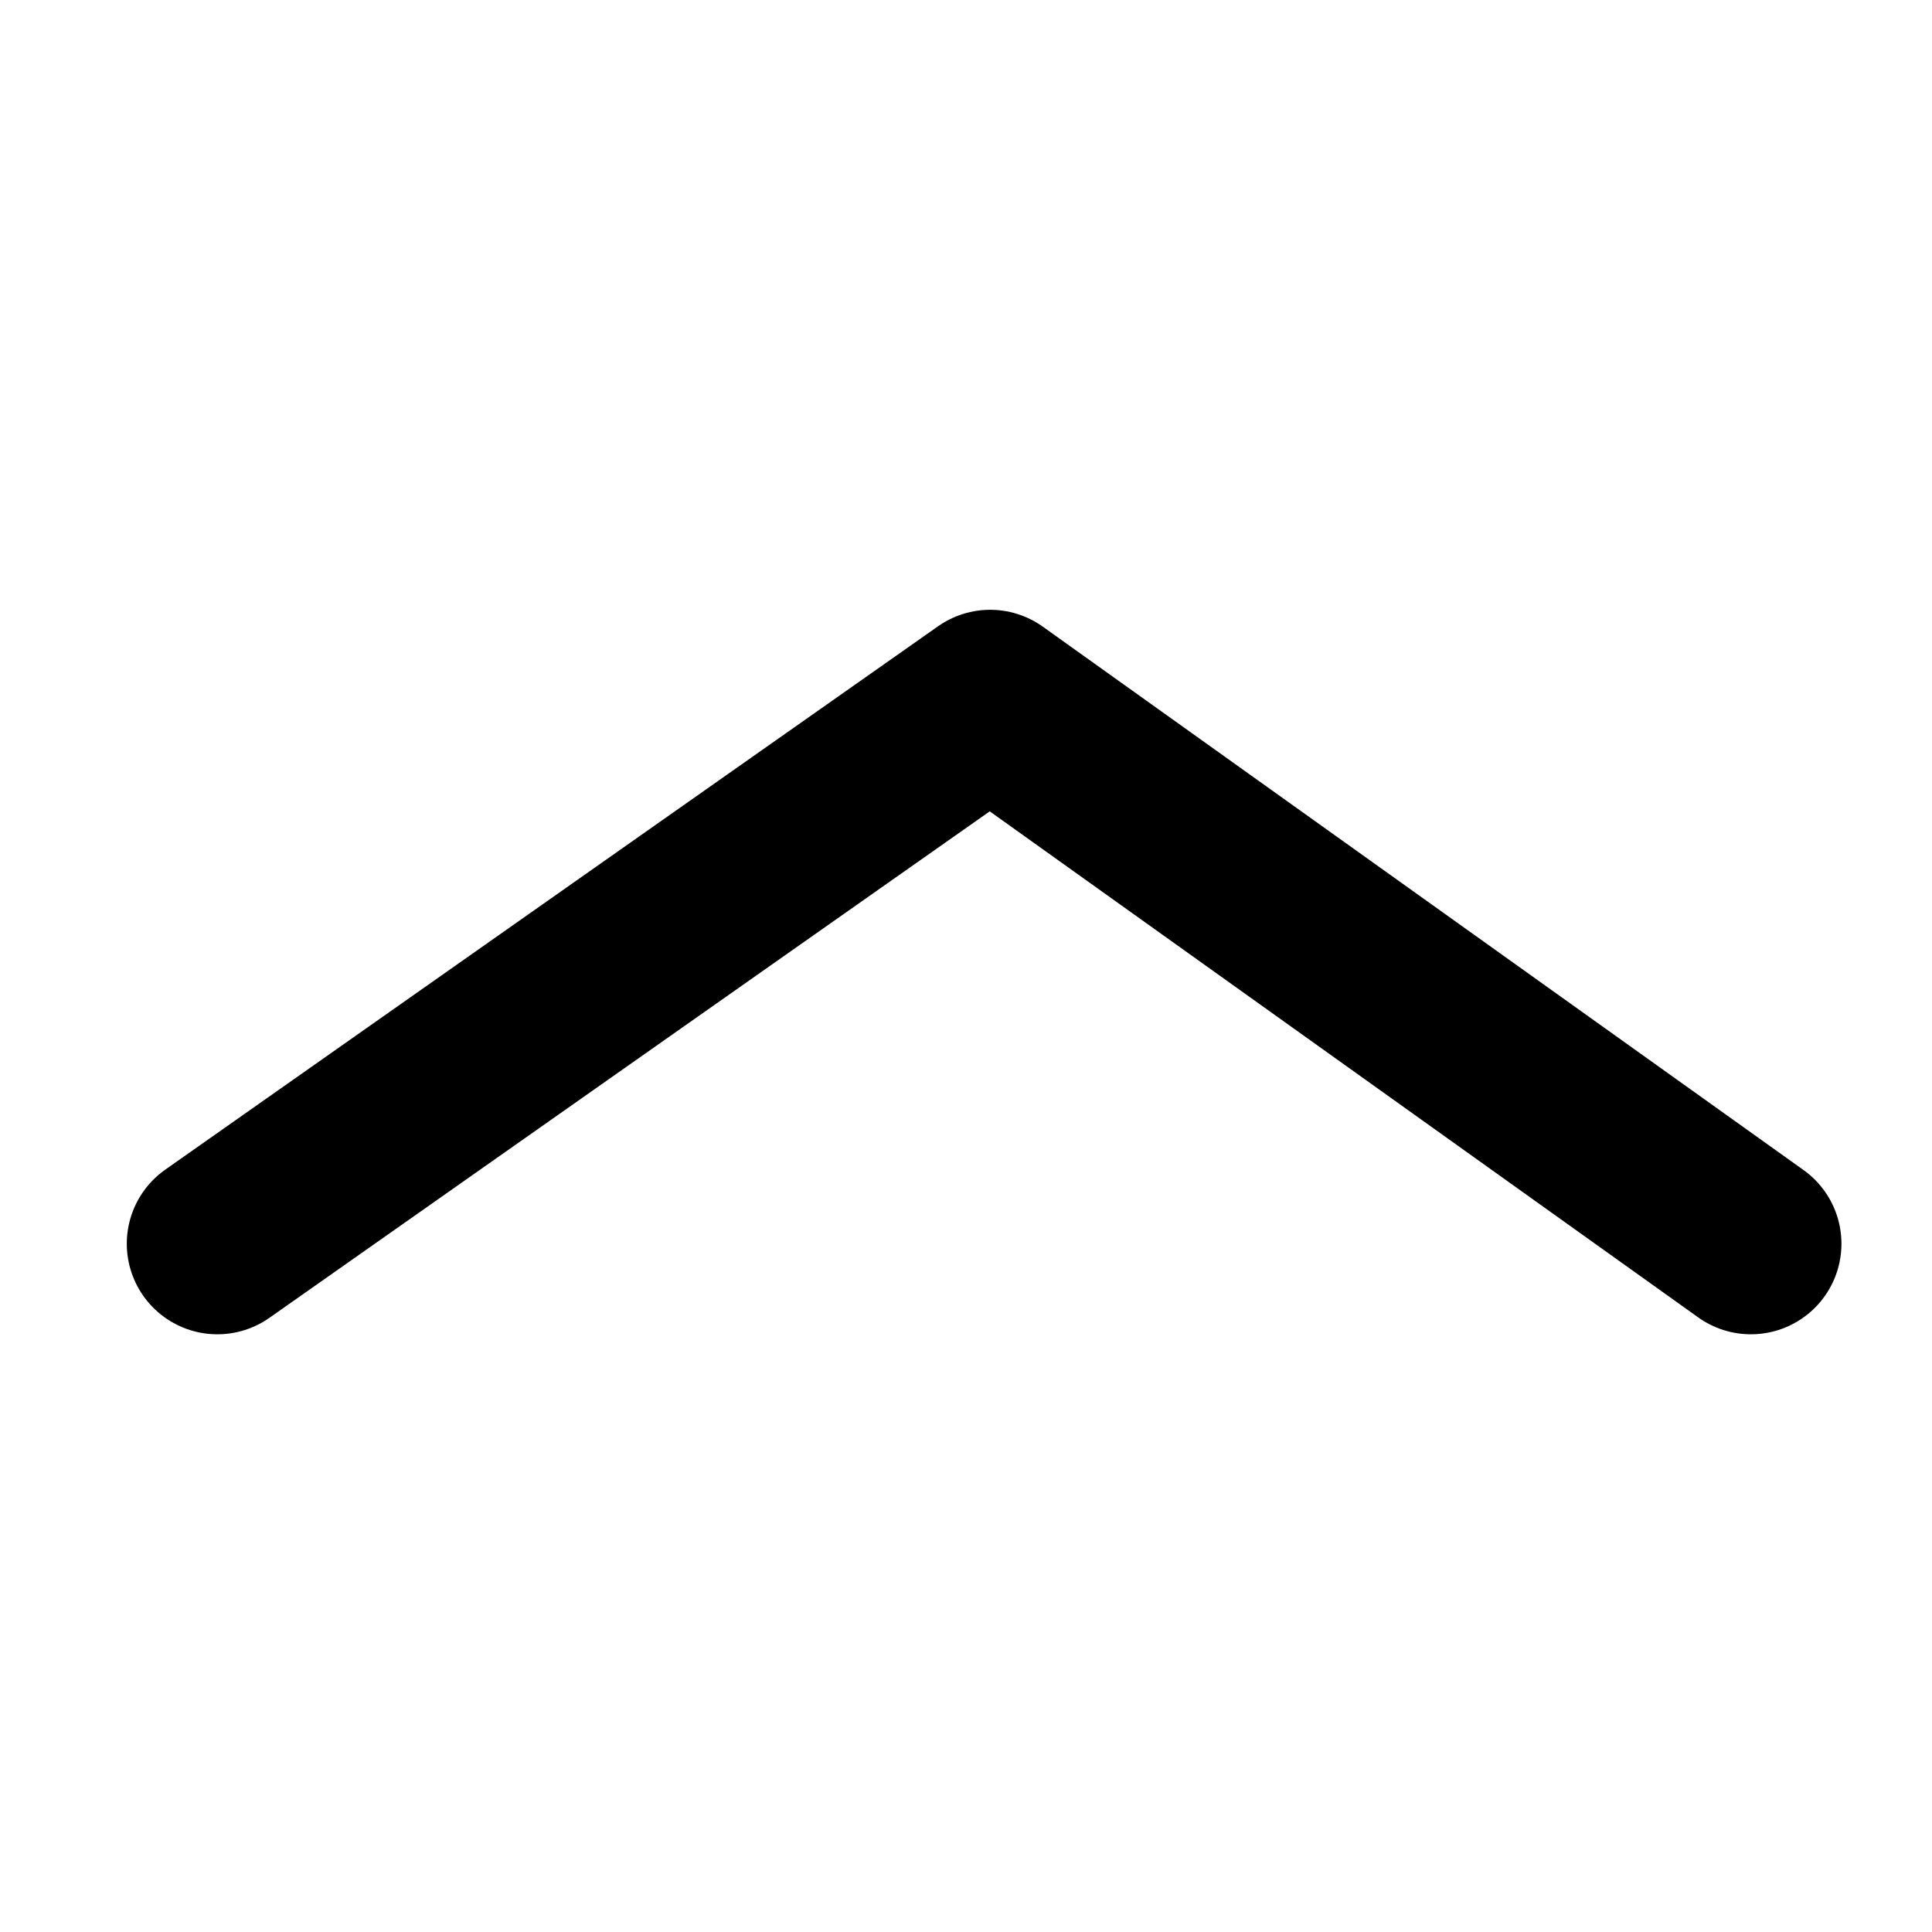
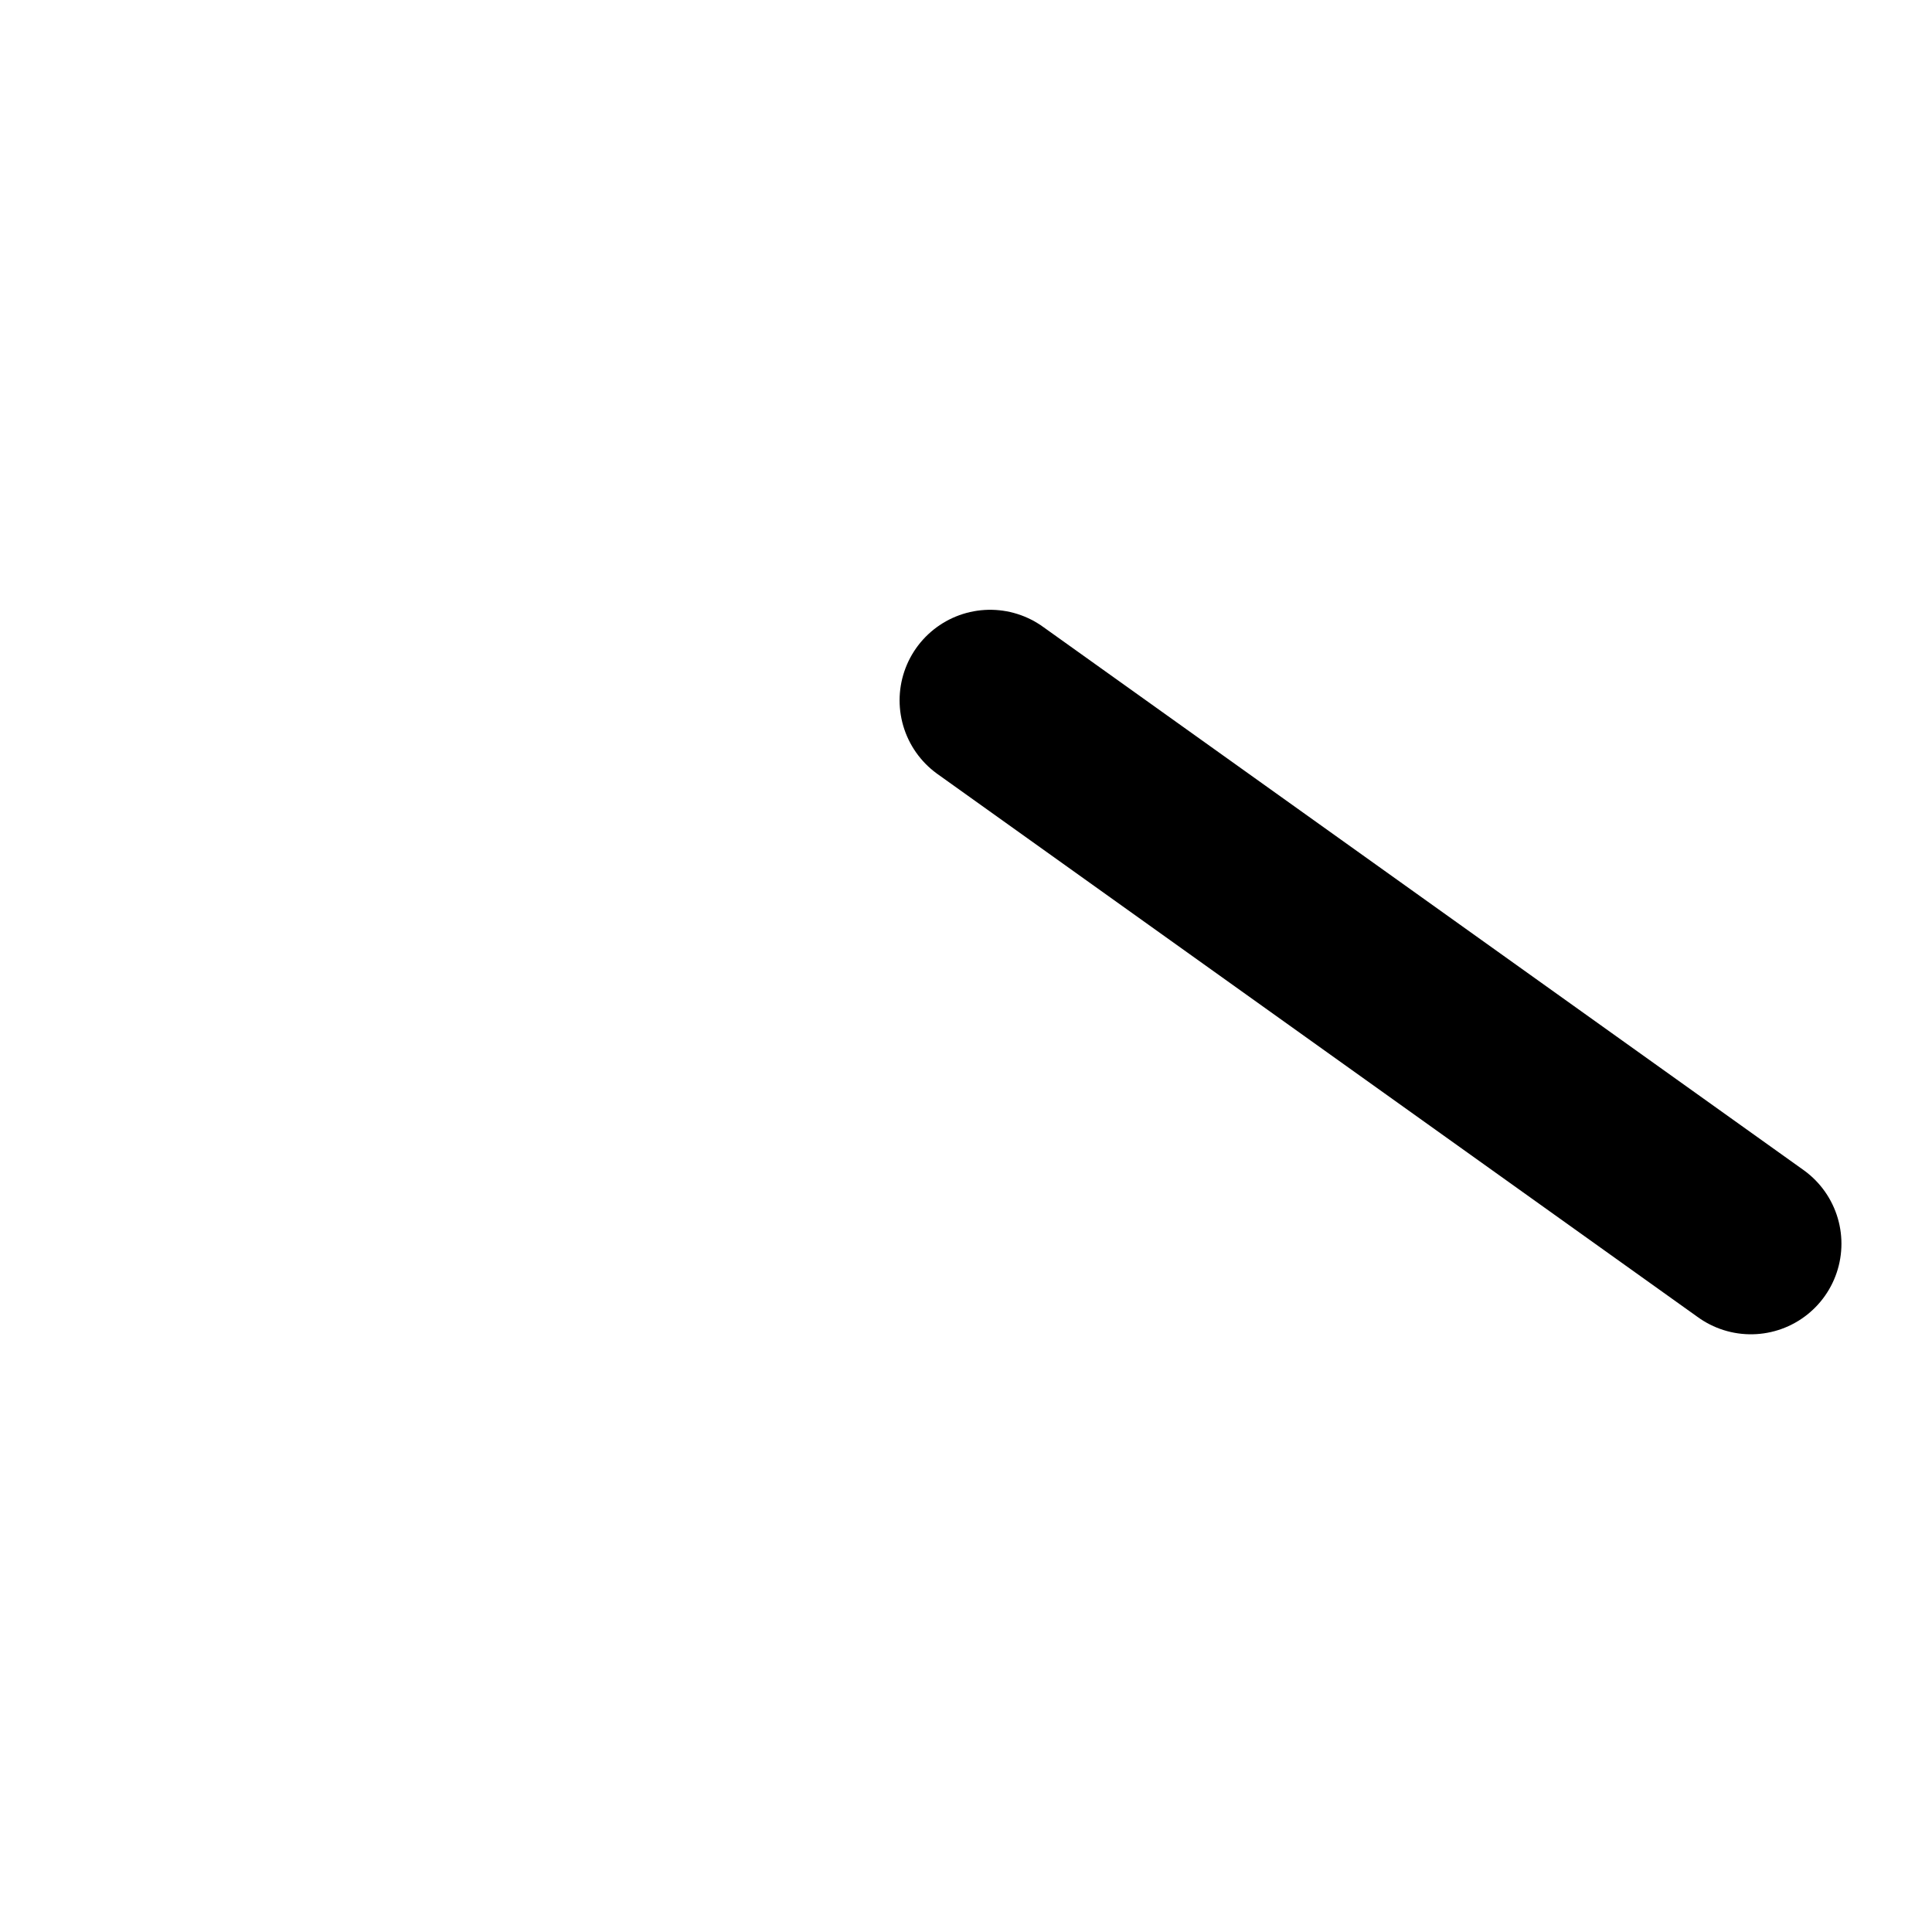
<svg xmlns="http://www.w3.org/2000/svg" width="16" height="16">
-   <path fill="none" stroke="#000" stroke-width="1.5" d="M14.5 10.3L8.2 5.8l-6.4 4.5" stroke-linecap="round" stroke-linejoin="round" />
+   <path fill="none" stroke="#000" stroke-width="1.5" d="M14.5 10.3L8.2 5.8" stroke-linecap="round" stroke-linejoin="round" />
</svg>